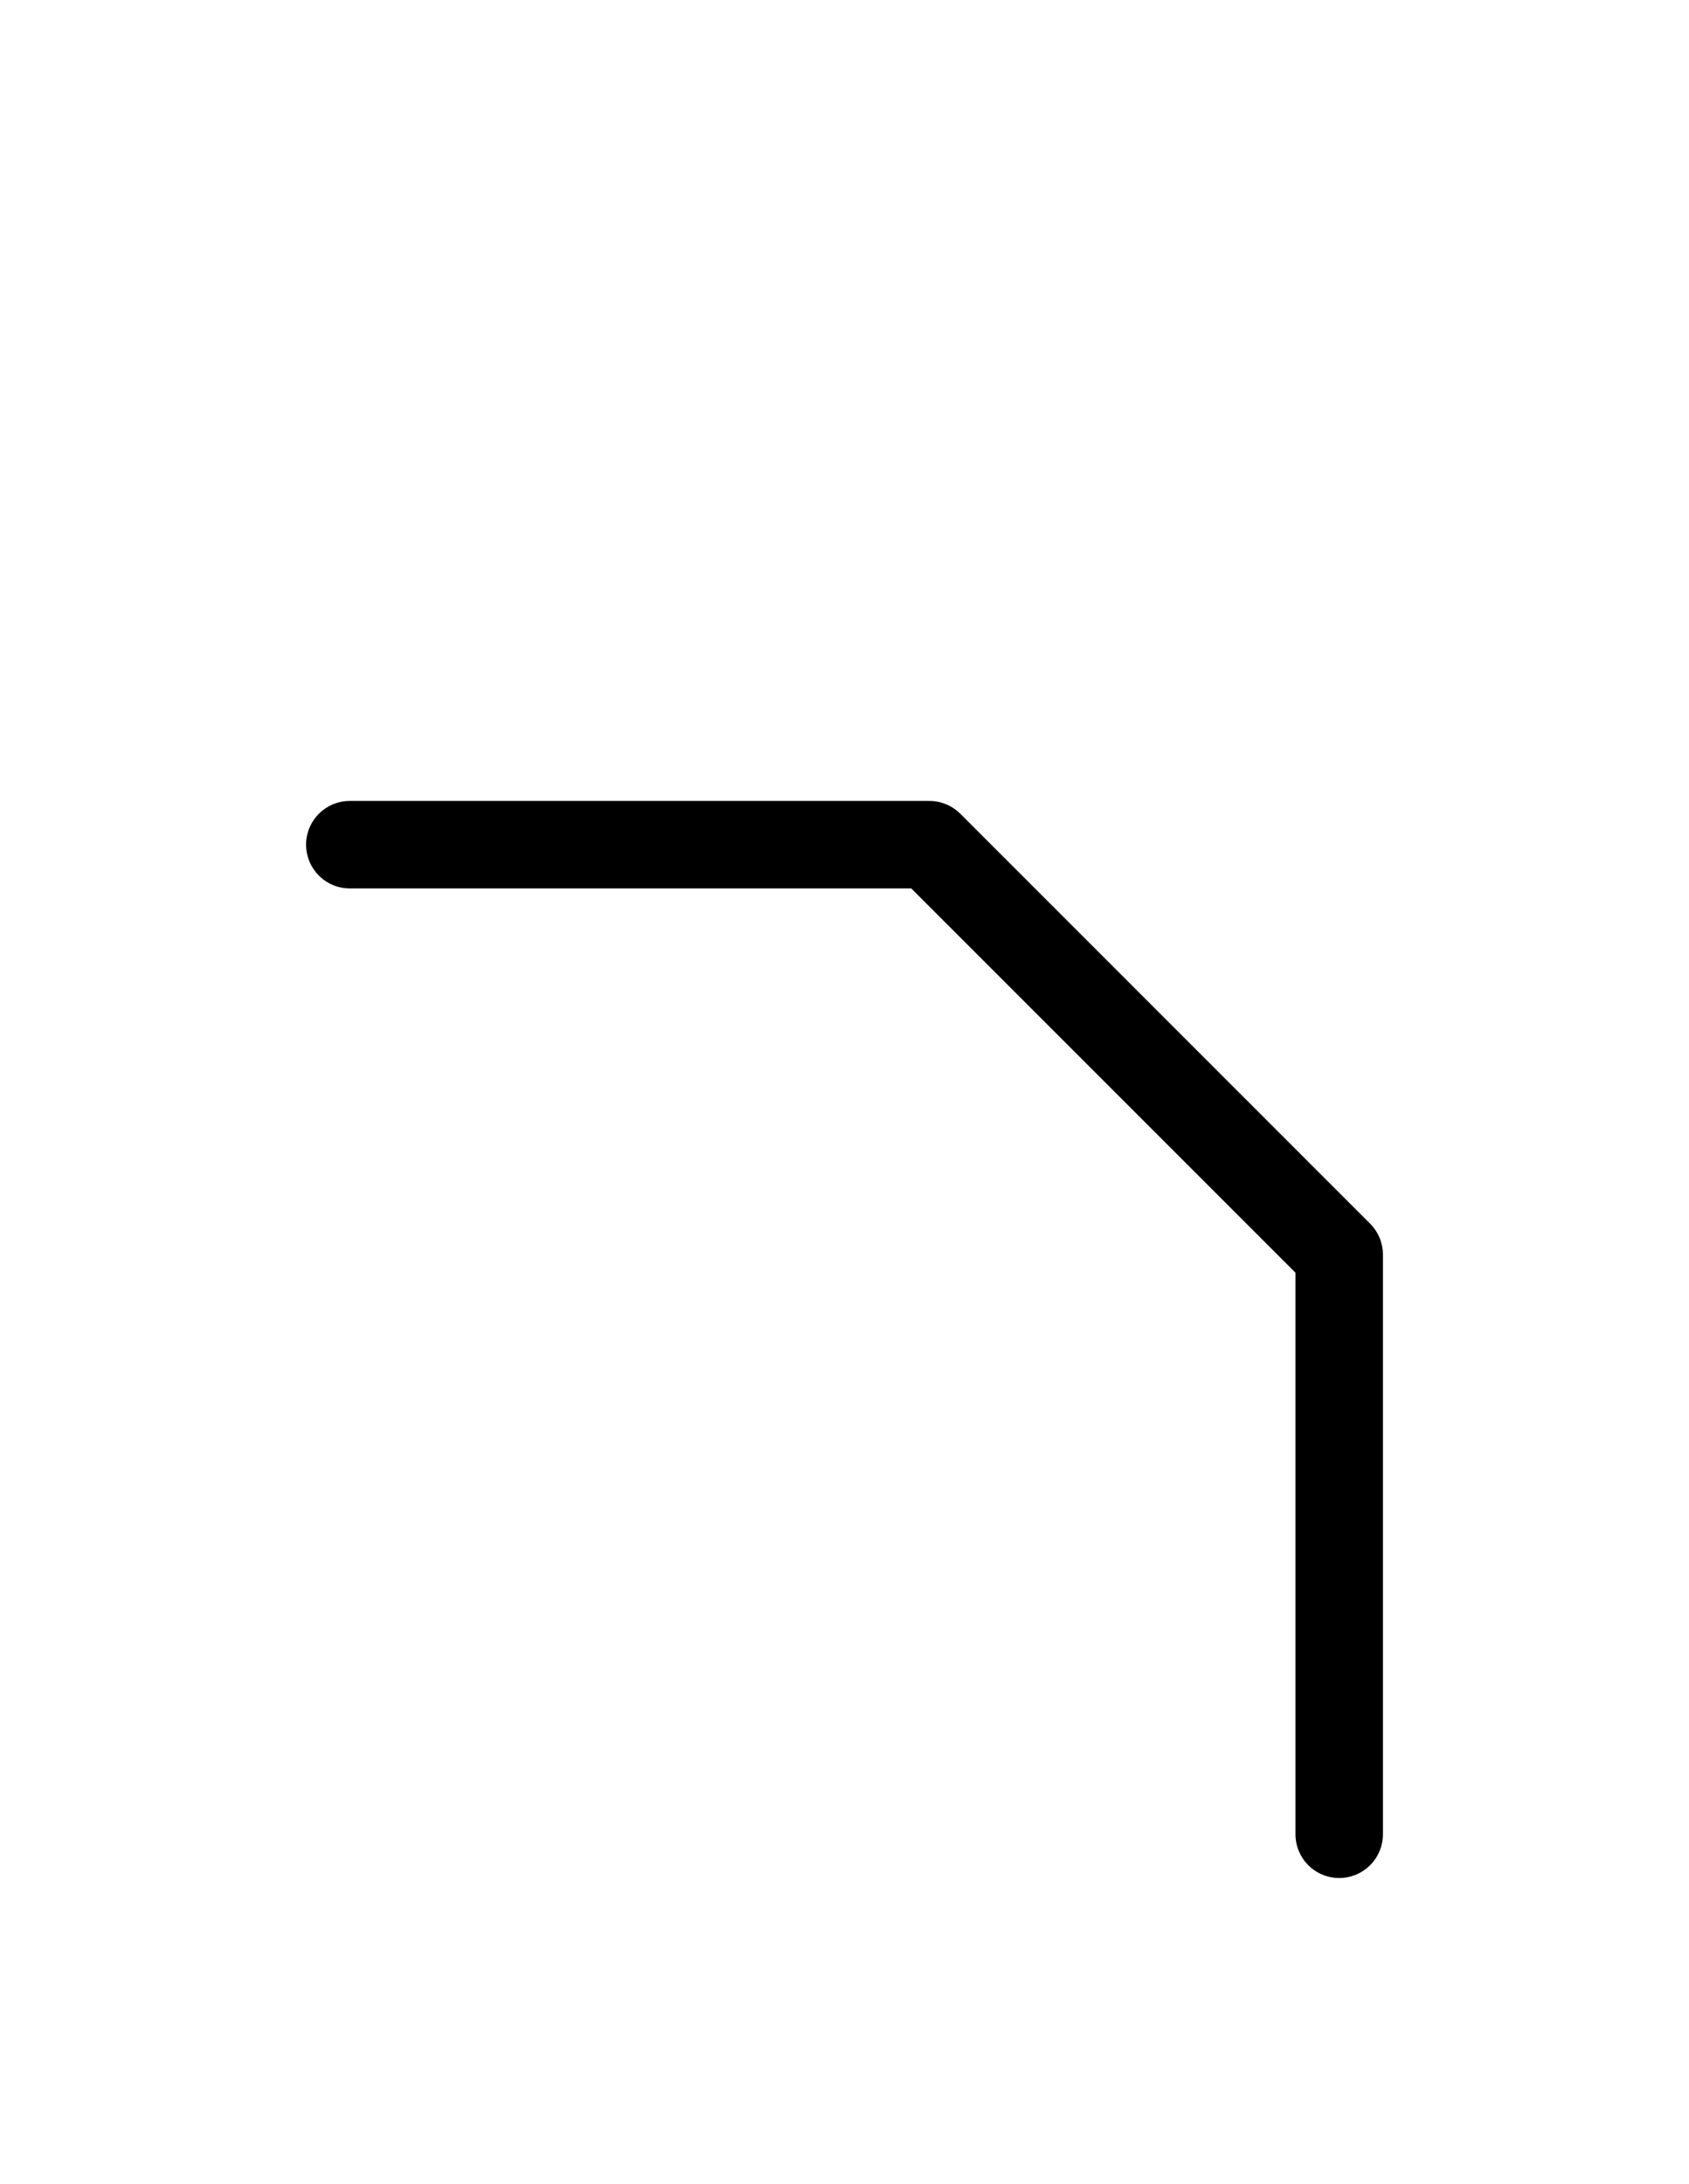
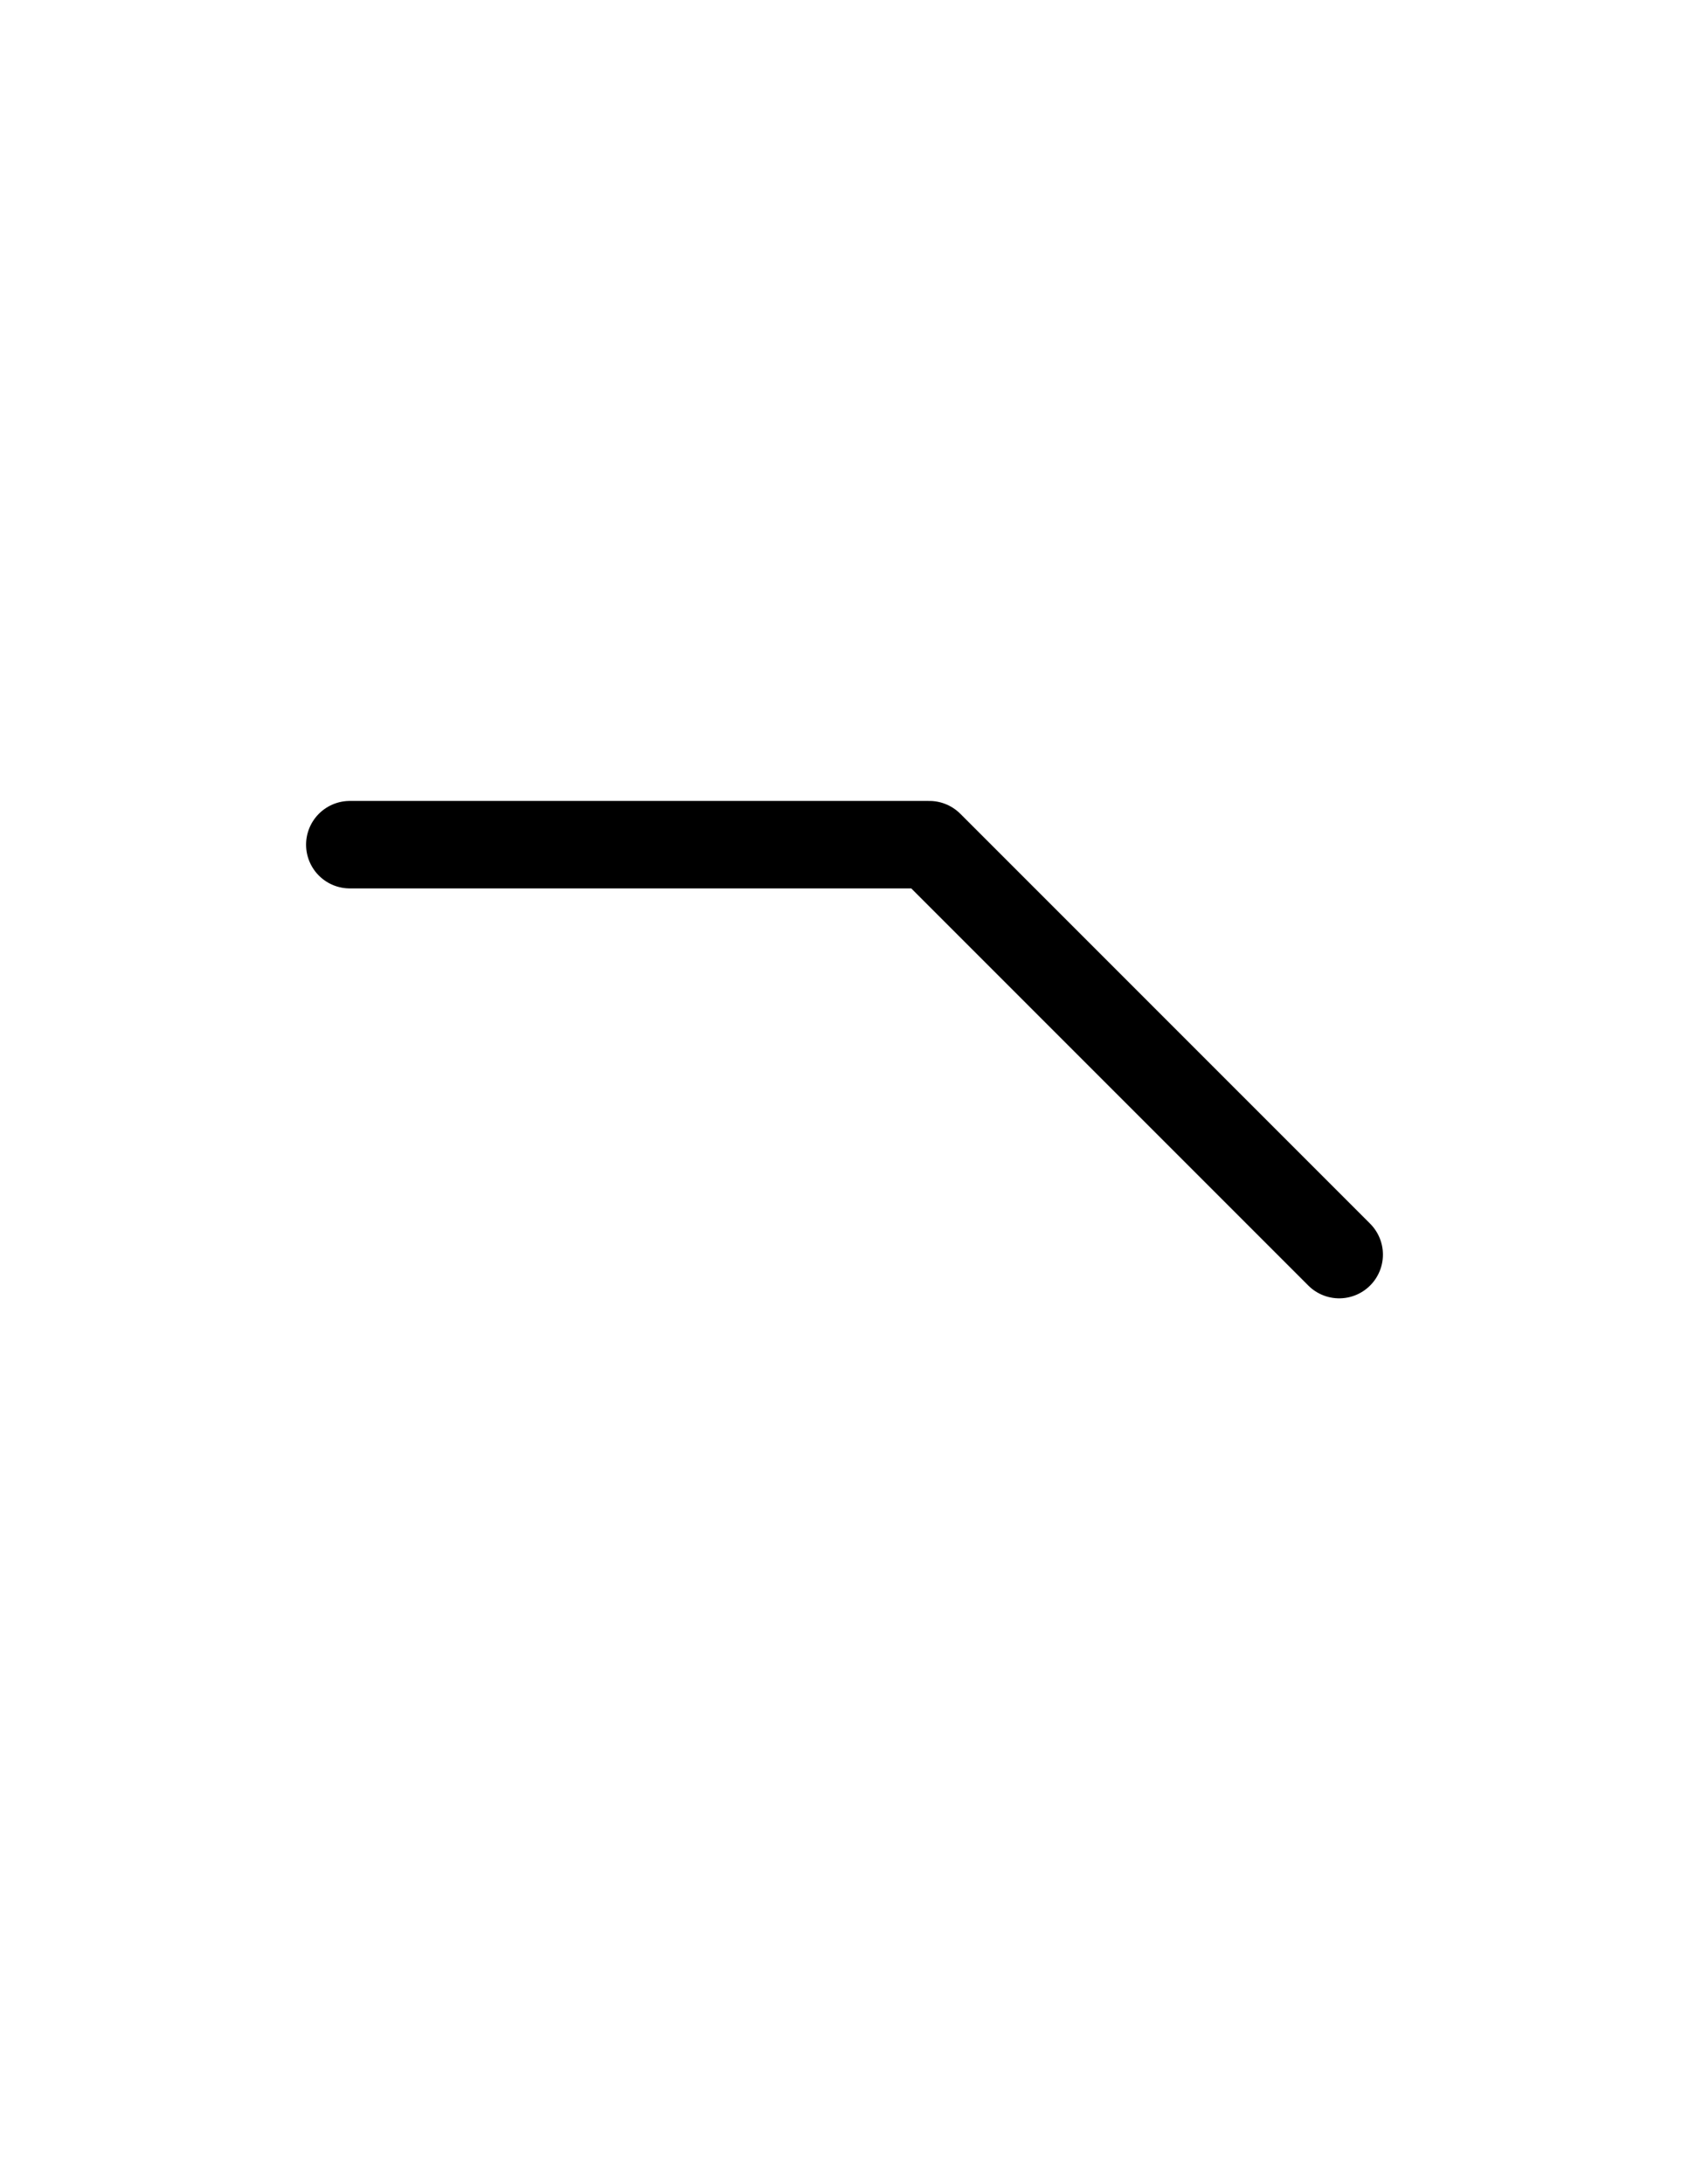
<svg xmlns="http://www.w3.org/2000/svg" xmlns:xlink="http://www.w3.org/1999/xlink" width="24.142" height="31.213" viewBox="0 0 24.142 31.213">
  <defs>
-     <path d="M16.213,15.0 L19.142,17.929 L13.284,12.071 L5.0,12.071 M16.213,15.0 L13.284,12.071 L19.142,17.929 L19.142,26.213" stroke="black" fill="none" stroke-width="1.25" stroke-linecap="round" stroke-linejoin="round" id="d0" />
+     <path d="M16.213,15.0 L19.142,17.929 L13.284,12.071 L5.0,12.071 M16.213,15.0 L13.284,12.071 L19.142,17.929 " stroke="black" fill="none" stroke-width="1.25" stroke-linecap="round" stroke-linejoin="round" id="d0" />
  </defs>
  <use xlink:href="#d0" x="0" y="0" />
</svg>